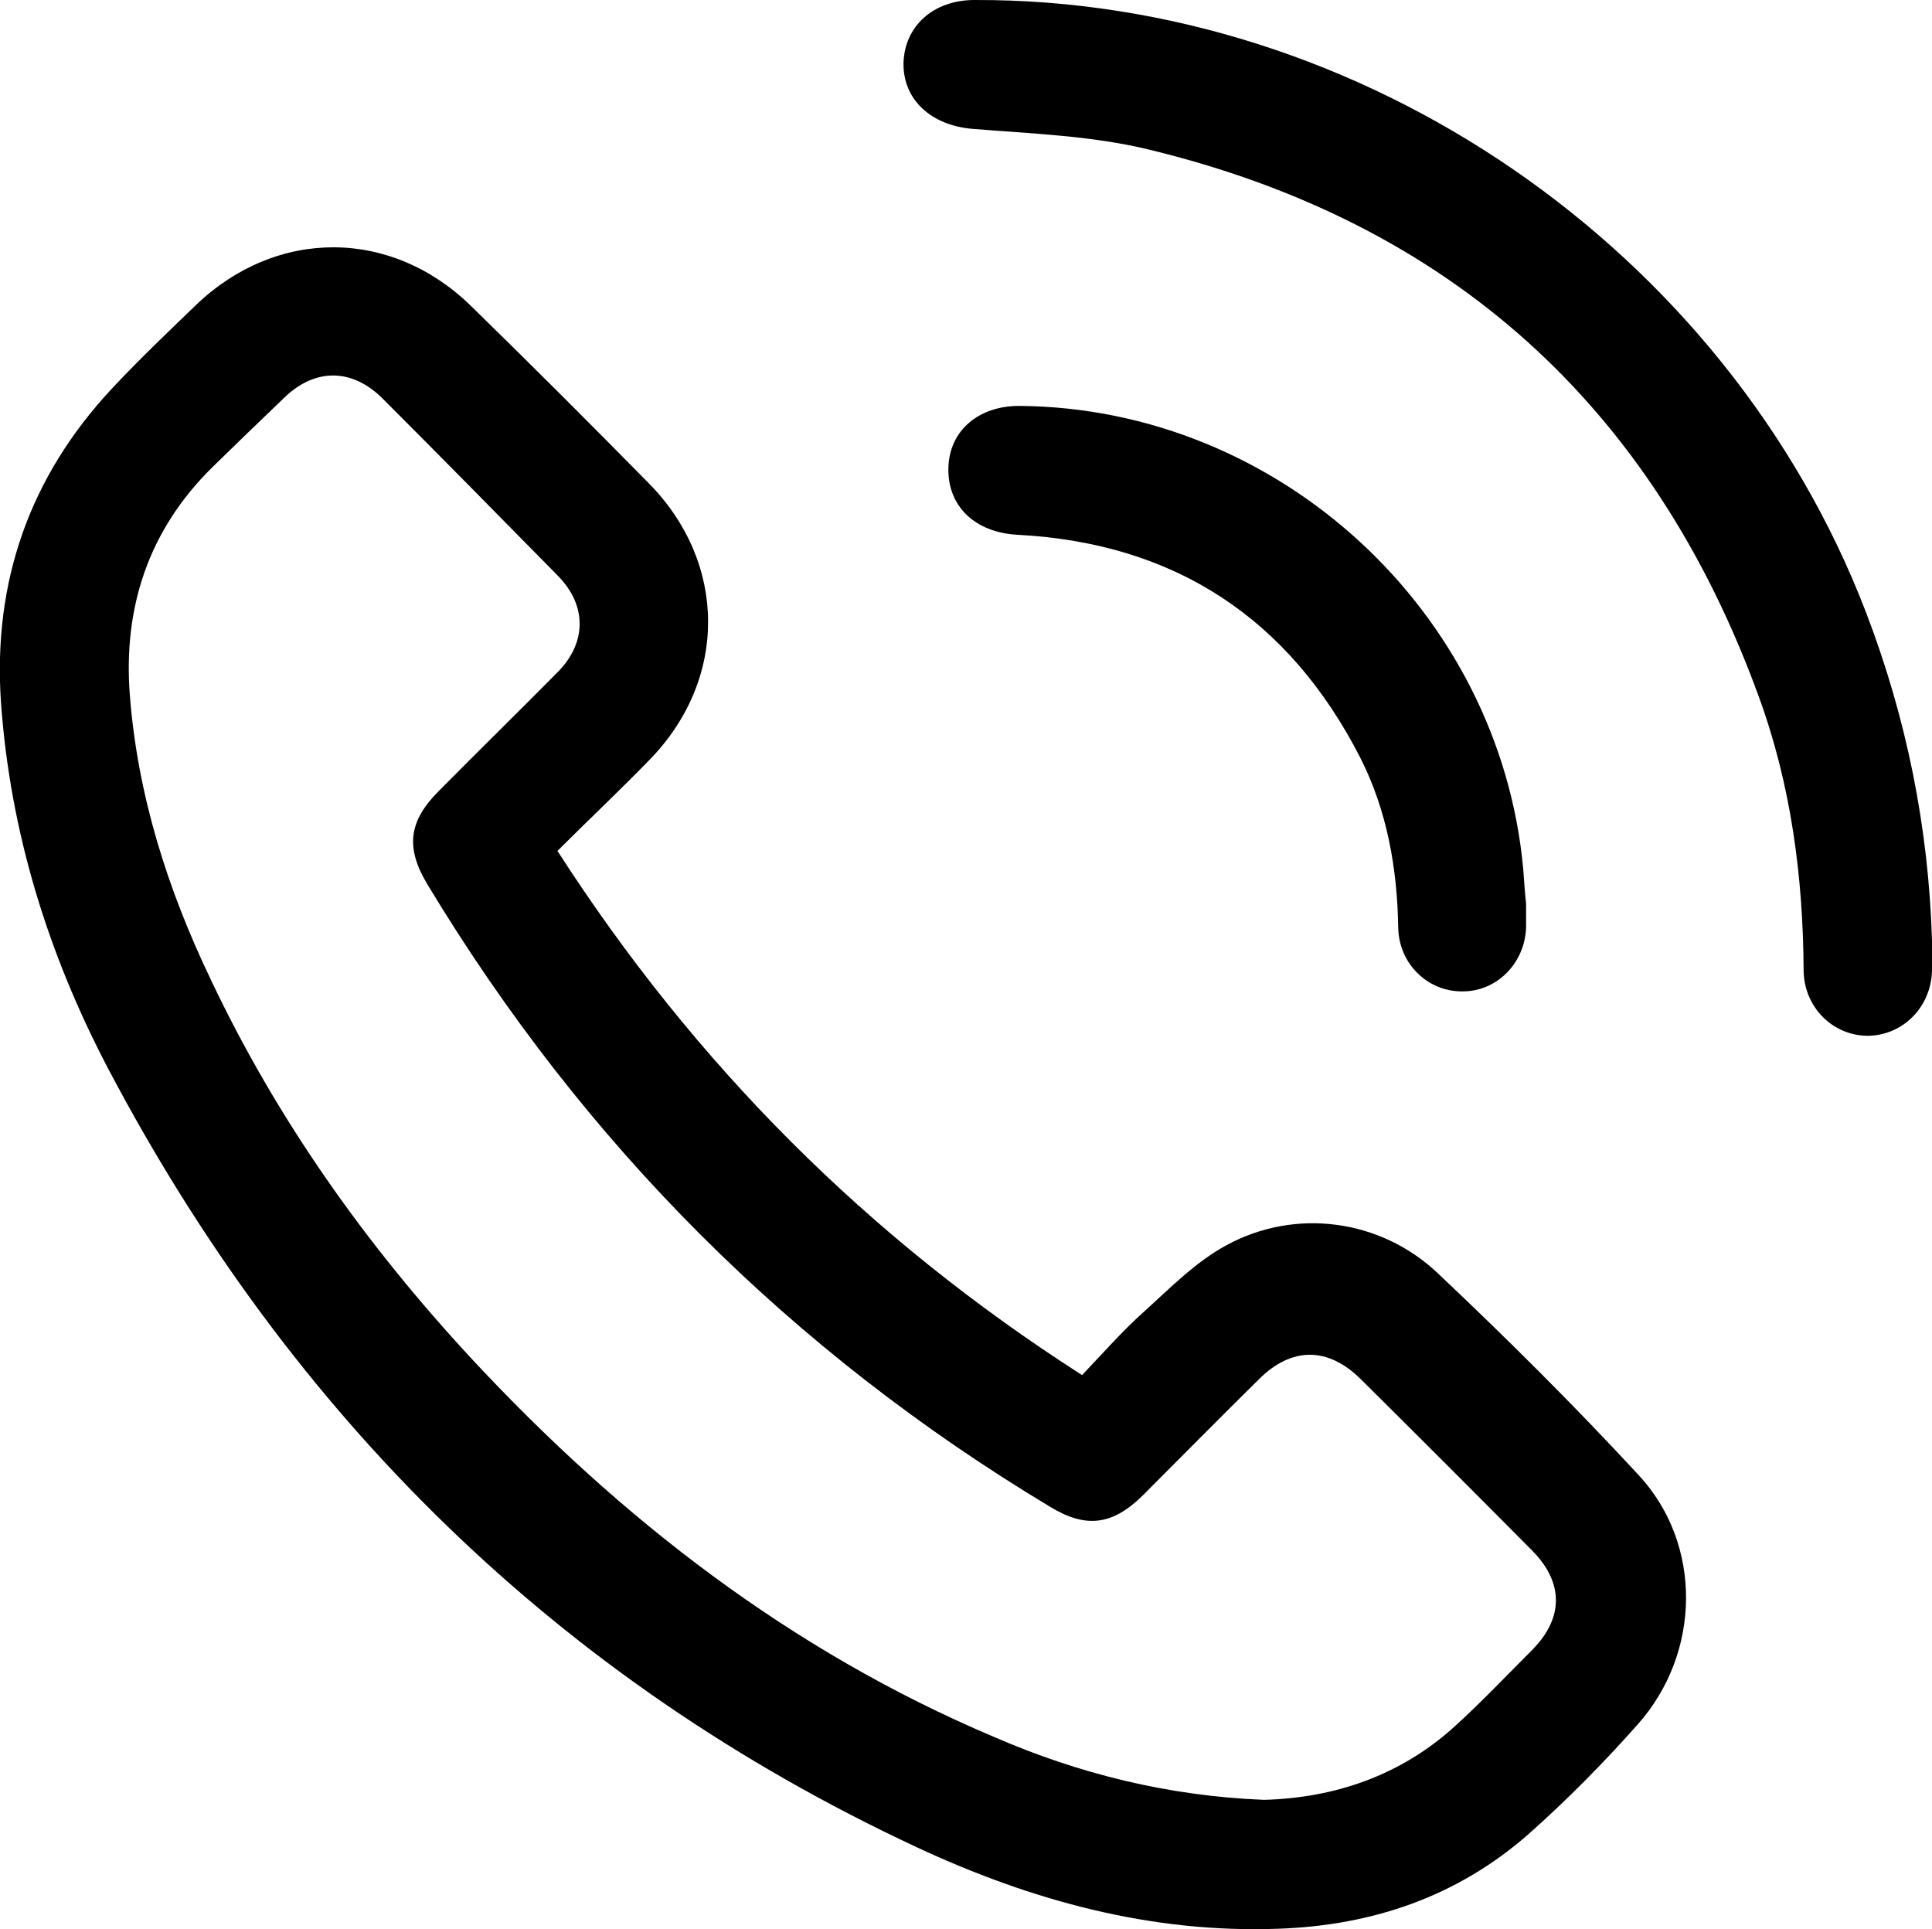
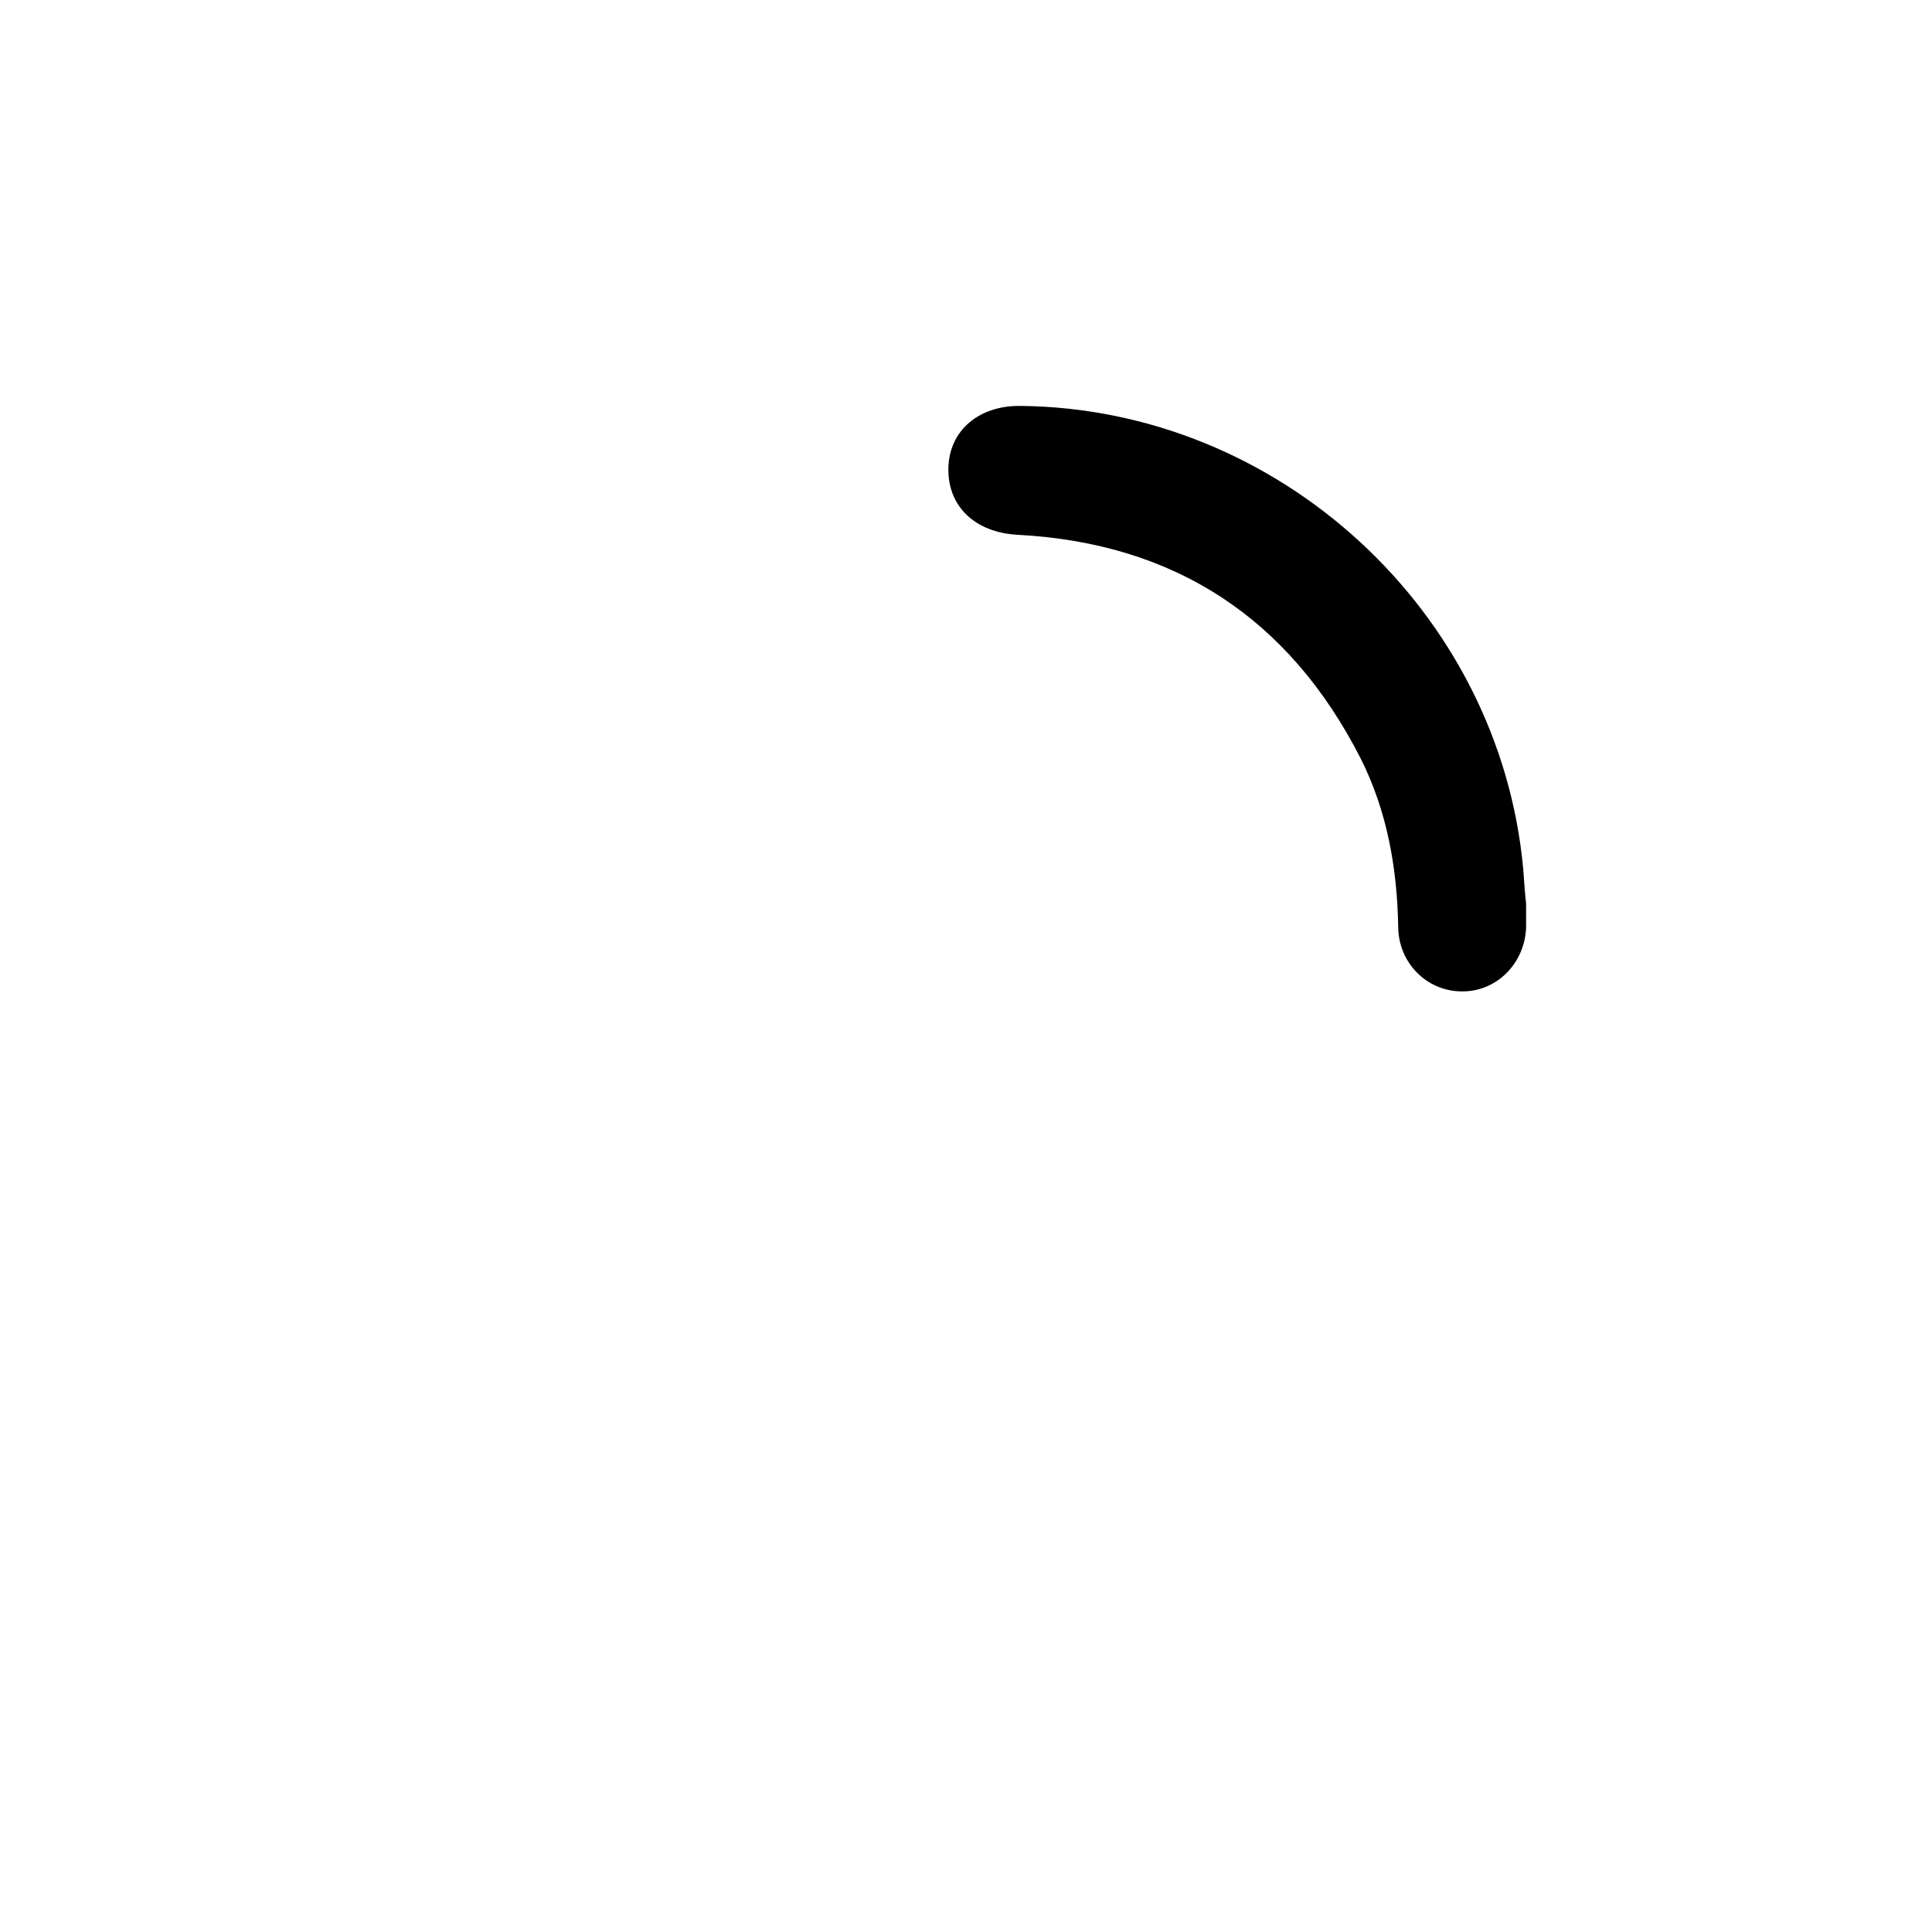
<svg xmlns="http://www.w3.org/2000/svg" version="1.1" id="Layer_1" x="0px" y="0px" viewBox="0 0 400.3 399.7" style="enable-background:new 0 0 400.3 399.7;" xml:space="preserve">
  <g>
-     <path d="M115.5,176.3c28.4,44.1,64.2,80.1,108.7,108.6c4.2-4.4,8.3-9.1,12.9-13.2c5.4-4.9,10.7-10.3,17-13.7   c14.3-7.8,31.9-5.4,43.7,5.7c14.3,13.5,28.3,27.4,41.7,41.9c13.3,14.3,13,36.9-0.2,51.7c-7.1,8-14.6,15.6-22.6,22.7   c-14.7,12.9-32.2,18.9-51.7,19.6c-26.6,1-51.5-5.9-75.1-16.9C115.6,348,60.3,293.4,22.3,221.2C9.9,197.5,2.1,172.3,0.2,145.5   c-1.7-24.9,5.9-46.7,23-65c5.6-6,11.5-11.6,17.4-17.3c16.7-16,40.5-16,57.1,0.3c12.4,12.1,24.7,24.4,36.8,36.7   c16.2,16.5,16.3,40.5,0.2,57.1C128.6,163.6,122.1,169.7,115.5,176.3z M261.9,372.9c14.6-0.4,28.3-5,39.6-15.3   c5.5-5,10.7-10.5,16-15.8c6.5-6.6,6.5-13.9,0-20.5c-11.8-11.9-23.7-23.8-35.6-35.6c-6.8-6.7-14.3-6.7-21.1,0.1   c-8.1,8-16.1,16.1-24.1,24.1c-6.2,6.1-11.7,6.8-19.1,2.3C164,280,121,237,88.6,183.3c-4.6-7.6-4-13.1,2.3-19.4   c8.2-8.3,16.5-16.4,24.7-24.7c6-6.1,6-13.8,0-19.9C103.5,107,91.4,94.7,79.3,82.6C73,76.3,65.4,76.2,59,82.3c-5,4.8-10,9.6-15,14.5   c-13.2,13-18.5,29-17.1,47.2c1.6,20.7,7.8,40.2,16.7,58.8c13.8,29.2,32.3,55.2,54.2,78.8c30.8,33.1,66,60.4,108,78.2   C223.5,367.5,242,372.1,261.9,372.9z" />
-     <path d="M400.3,194.9c0,2.1,0,4.2,0,6.2c-0.2,7.5-5.9,13.3-13.1,13.5c-7.3,0.1-13.4-5.8-13.5-13.5c-0.1-19.4-2.6-38.5-9.3-56.8   c-21.9-60.2-64-98.2-126.3-113.3c-11.9-2.9-24.4-3.3-36.6-4.3c-8.4-0.7-14.4-5.9-14.3-13.6C187.4,5.4,193.4,0,201.9,0   c80.3-0.3,155.8,51.6,184.7,126.8C395,148.7,399.6,171.4,400.3,194.9z" />
    <path d="M316.2,187.2c0,2.5,0,3.7,0,5c-0.3,7.5-6.2,13.3-13.3,13.2c-7.2,0-13.1-5.8-13.2-13.3c-0.2-12.2-2.3-24.1-7.8-35   c-14.8-29-38.5-44.6-71.1-46.3c-8.8-0.5-14.5-5.9-14.3-13.9c0.2-7.7,6.3-12.9,14.9-12.8c53.6,0.5,99.3,42.6,104.2,95.9   C315.8,182.8,316,185.6,316.2,187.2z" />
  </g>
</svg>